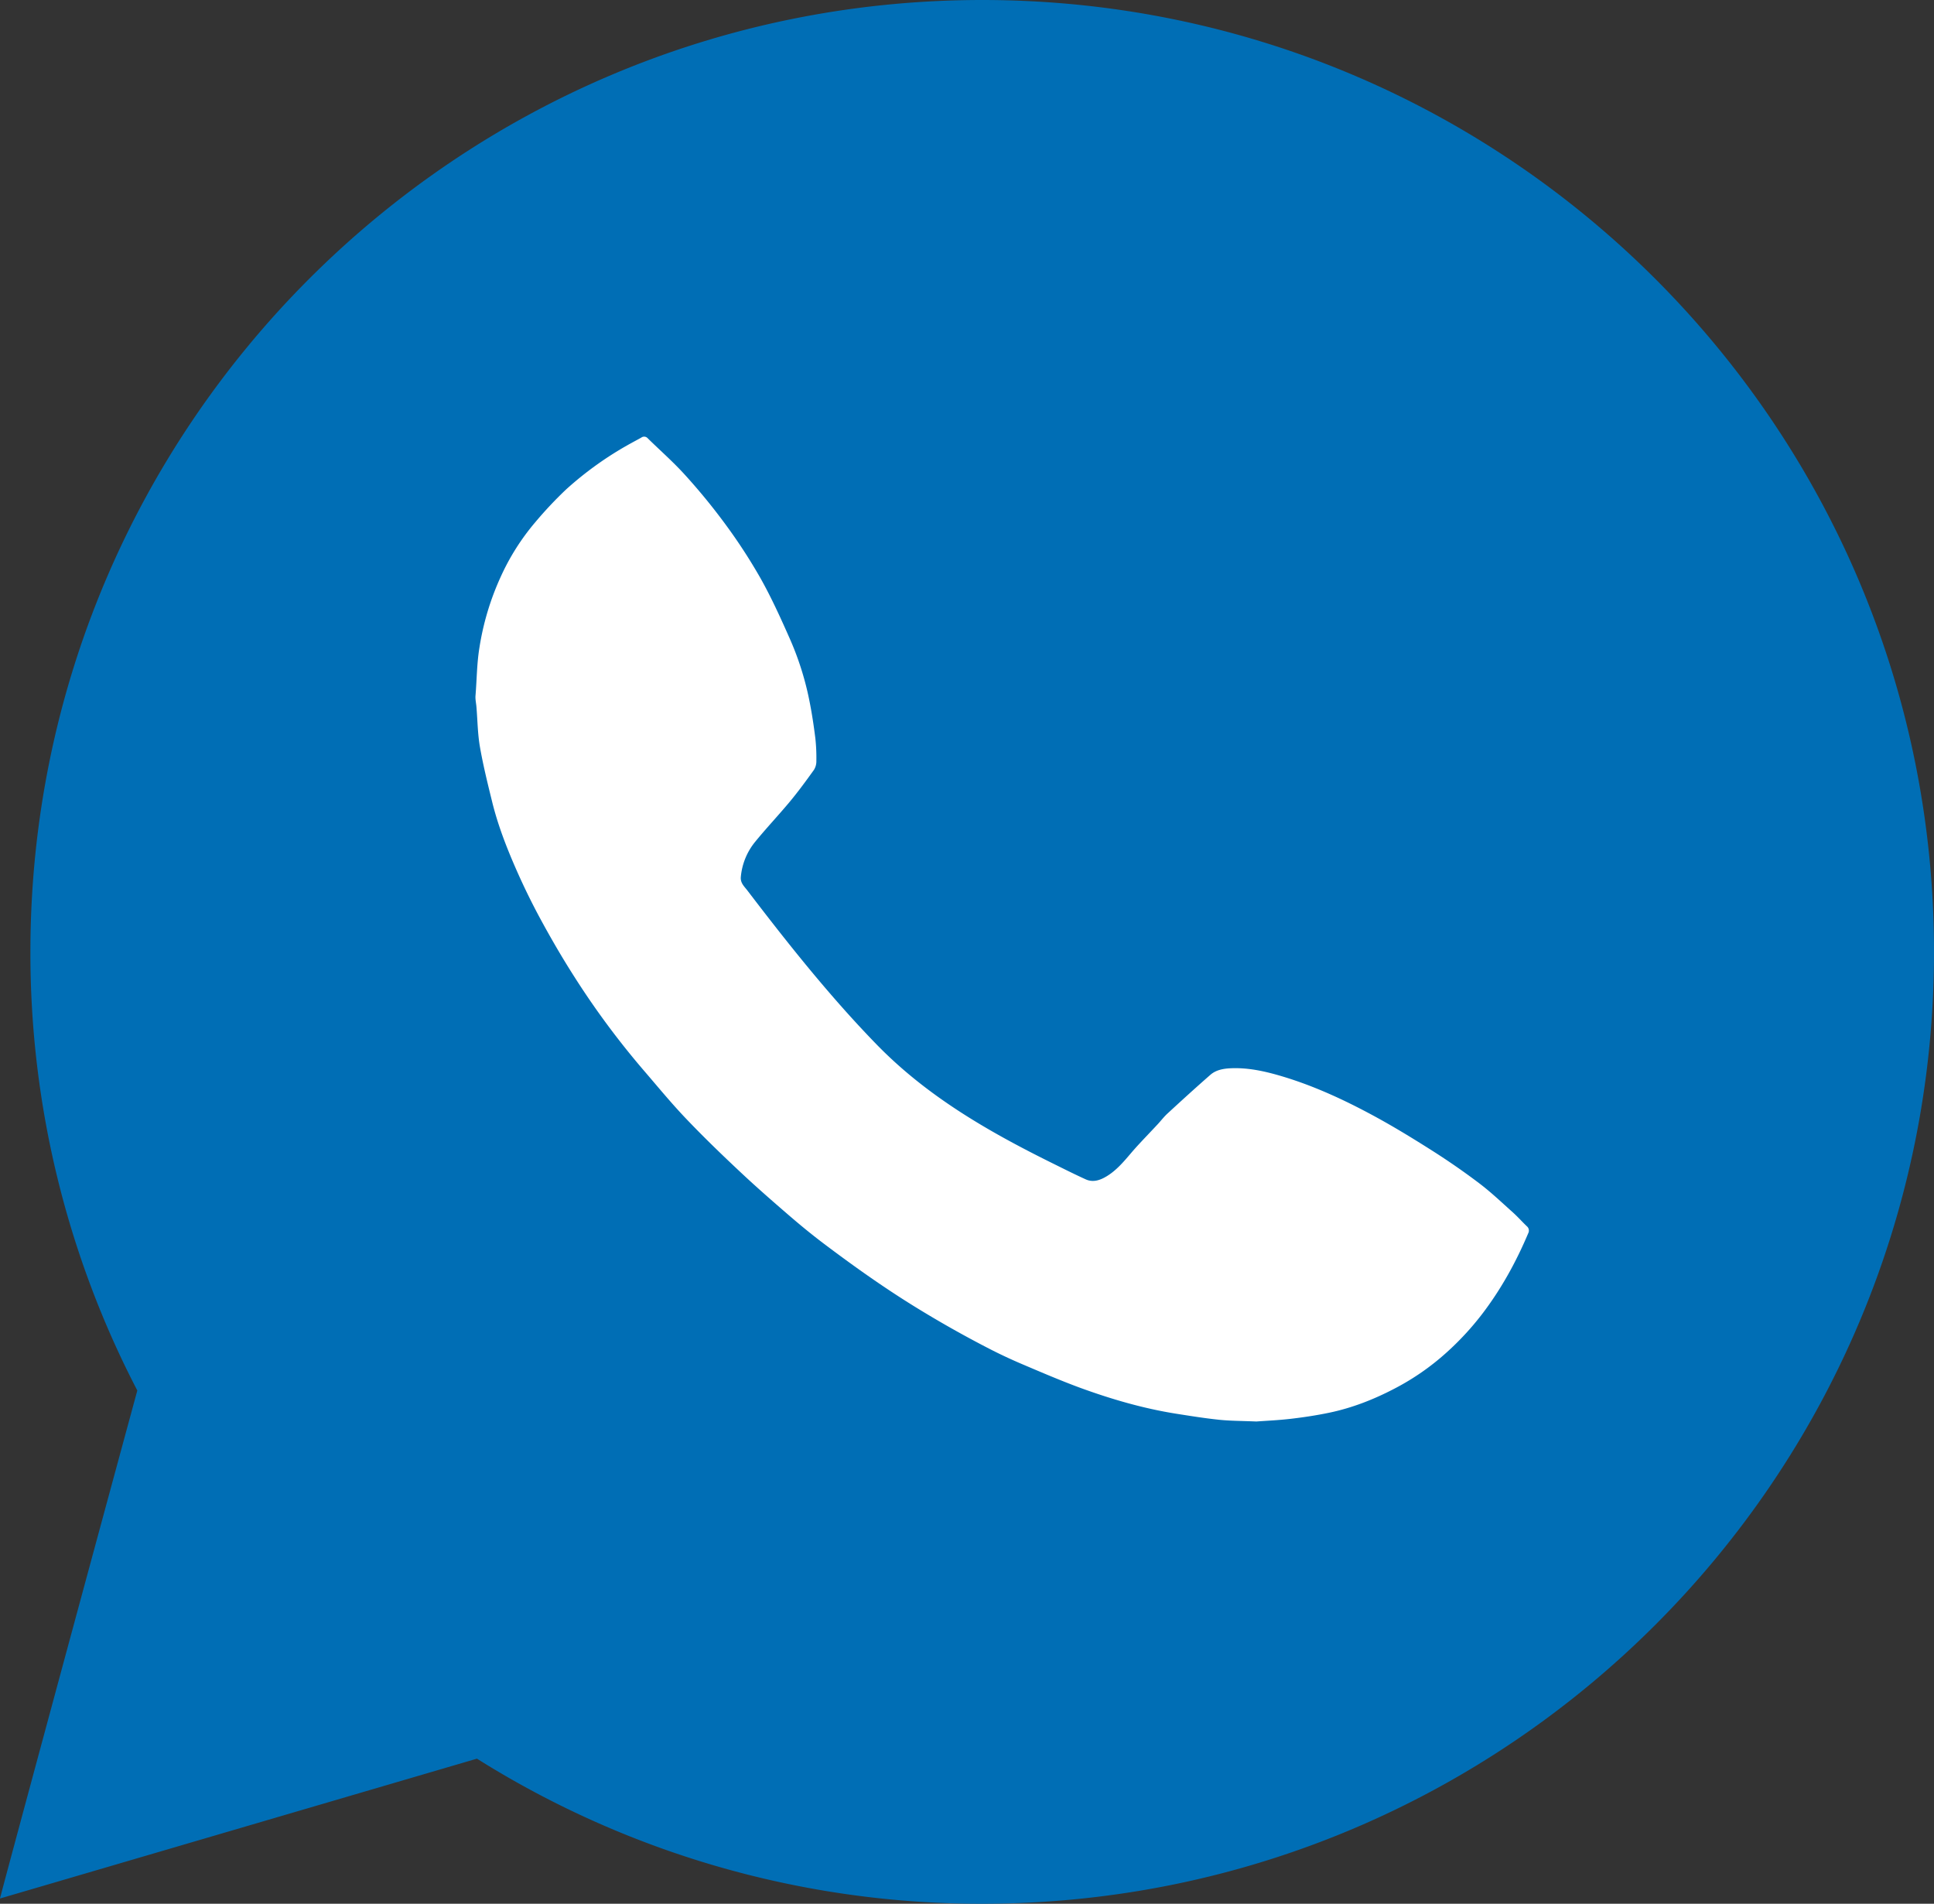
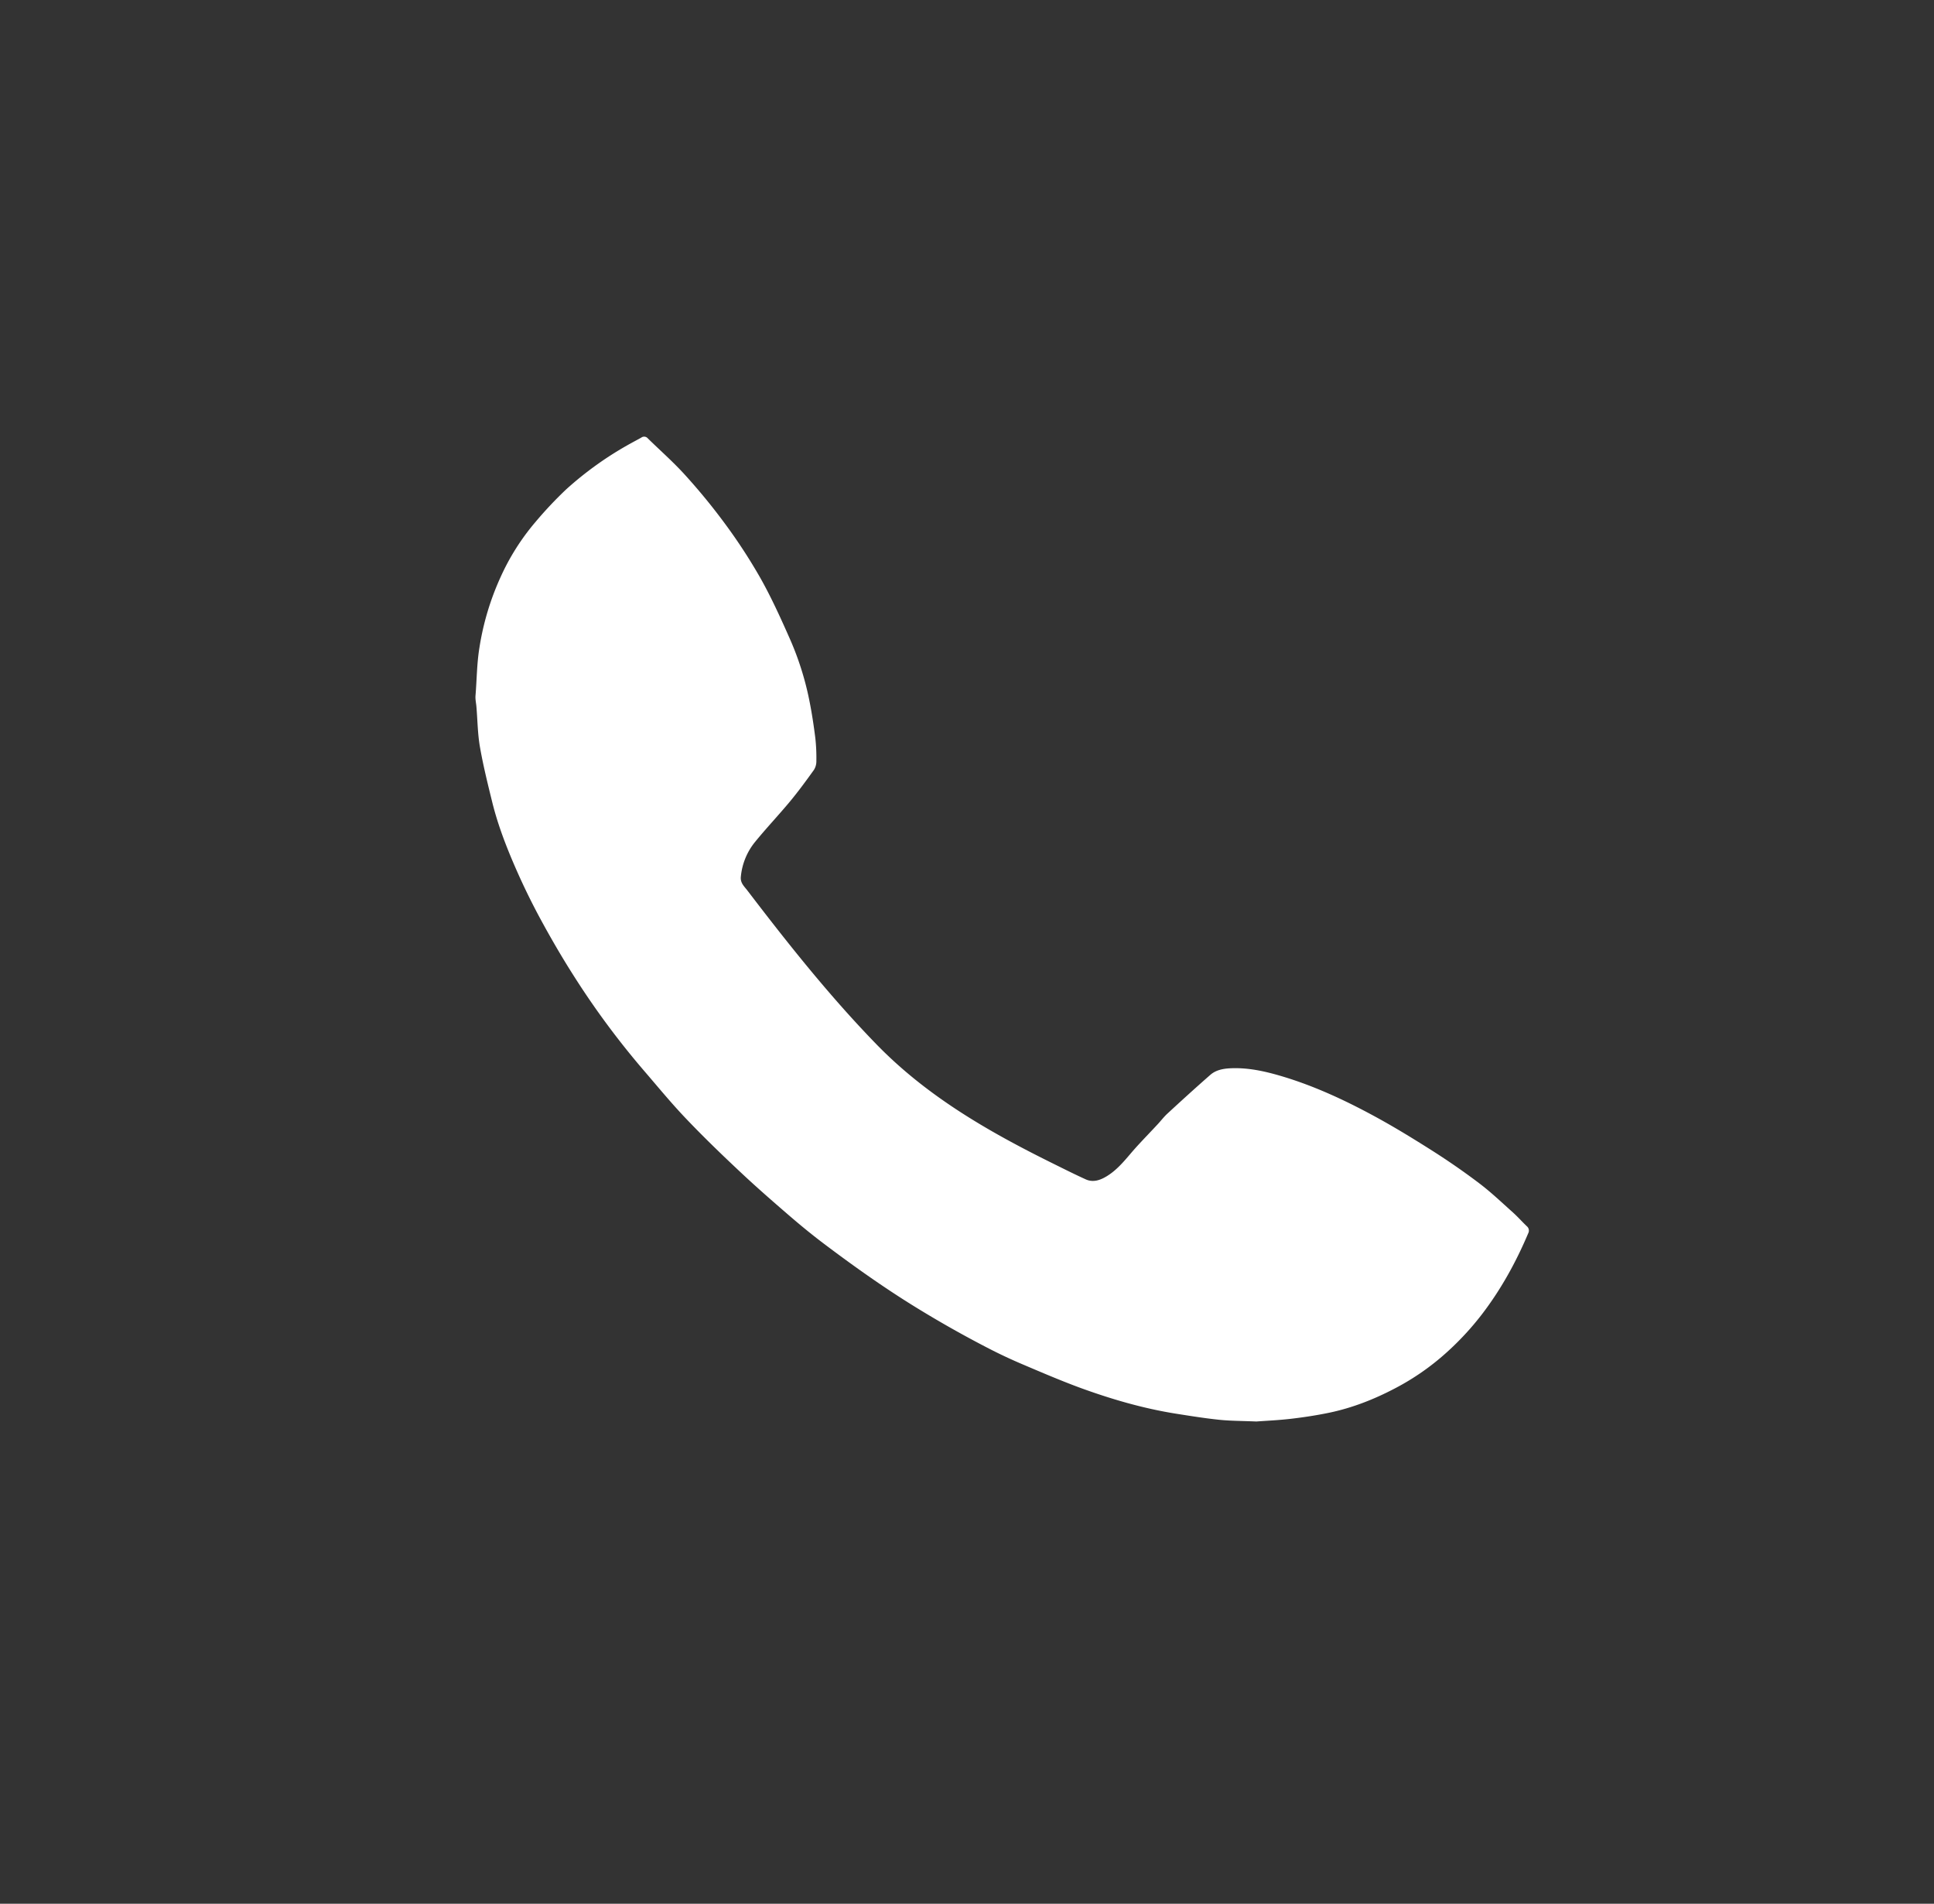
<svg xmlns="http://www.w3.org/2000/svg" viewBox="0 0 1335.76 1314.74">
  <rect x="0" y="0" width="1335.76" height="1314.74" fill="#333333" stroke="none" />
  <defs>
    <style>.cls-1{fill:#006eb5;fill-rule:evenodd;}.cls-2{fill:#fff;}</style>
  </defs>
  <g id="圖層_2" data-name="圖層 2">
    <g id="Icon">
-       <path class="cls-1" d="M678.39,0C315.33,0,21,294.31,21,657.37A654.5,654.5,0,0,0,94.84,960.3C61.53,1082.77,0,1310.2,0,1311.12c.78-.19,192.26-56.36,329.4-96.57a654.26,654.26,0,0,0,349,100.19c363.05,0,657.37-294.31,657.37-657.37S1041.44,0,678.39,0Z" />
      <path class="cls-2" d="M867.72,981.7c6.36-.48,15.24-.85,24-1.88s17.49-2.35,26.12-4.14c16.12-3.34,31.31-9.31,45.9-17a171,171,0,0,0,35-24.31,197,197,0,0,0,24.77-26.68c13.19-17.23,23.55-36,32-56a3.91,3.91,0,0,0-1-4.86c-3.28-3.14-6.3-6.56-9.68-9.59-7.59-6.79-15-13.86-23.1-20-10.56-8-21.5-15.57-32.69-22.67-13.43-8.52-27-16.83-41-24.37-20.57-11.09-41.79-20.86-64.35-27.41-11.21-3.25-22.52-5.63-34.27-5-4.86.26-9.7,1.25-13.4,4.46C826,751,816.13,760,806.32,769.05c-2.47,2.26-4.51,5-6.8,7.44-4,4.31-8.11,8.56-12.12,12.88-2.21,2.37-4.38,4.79-6.47,7.26-5,5.88-10,11.76-16.68,15.78-4.39,2.65-9.29,4.36-14.33,2.08-7.87-3.57-15.59-7.47-23.34-11.3C682,781.12,639.83,756.8,605,720.86c-32-32.94-61-69.45-88.8-105.88-2.09-2.75-4.94-5.14-4.53-9.39a44.57,44.57,0,0,1,9.89-24.22c7.81-9.56,16.31-18.54,24.18-28,5.79-7,11.16-14.34,16.45-21.72a11.11,11.11,0,0,0,1.65-6.08,124.52,124.52,0,0,0-.71-15.82c-1.09-8.62-2.37-17.24-4.09-25.76a205.54,205.54,0,0,0-13.43-42.64c-6.3-14.24-12.75-28.5-20.37-42.06a378.43,378.43,0,0,0-24.67-37.82A423.11,423.11,0,0,0,473,327.86c-8-8.83-17-16.71-25.54-25.08a3.32,3.32,0,0,0-4.51-.59c-2.29,1.31-4.63,2.51-6.94,3.8a235.71,235.71,0,0,0-45.21,32.2,275.53,275.53,0,0,0-21,22.34,159.77,159.77,0,0,0-24.09,38.08,186.34,186.34,0,0,0-14.62,48.9c-1.77,10.94-1.76,21.94-2.67,32.9-.21,2.58.44,5.23.65,7.85.76,9.18.83,18.48,2.4,27.52,2.22,12.78,5.36,25.41,8.46,38,4,16.3,10.11,31.91,16.85,47.22,5.08,11.51,10.63,22.85,16.62,33.9,6.9,12.72,14.17,25.28,21.92,37.5a565.08,565.08,0,0,0,49.14,66.65c9.78,11.35,19.31,23,29.64,33.78,12.15,12.74,24.86,25,37.68,37,10.65,10,21.7,19.64,32.78,29.2,7.79,6.72,15.74,13.28,23.94,19.48,20.33,15.34,41.06,30.11,62.74,43.53q25.39,15.7,51.9,29.35c7.56,3.9,15.29,7.5,23.12,10.83,13,5.53,26,11.1,39.2,16,21.87,8,44.22,14.54,67.3,18.17,9.78,1.54,19.56,3.11,29.39,4.13C849.76,981.31,857.49,981.27,867.72,981.7Z" />
    </g>
  </g>
</svg>